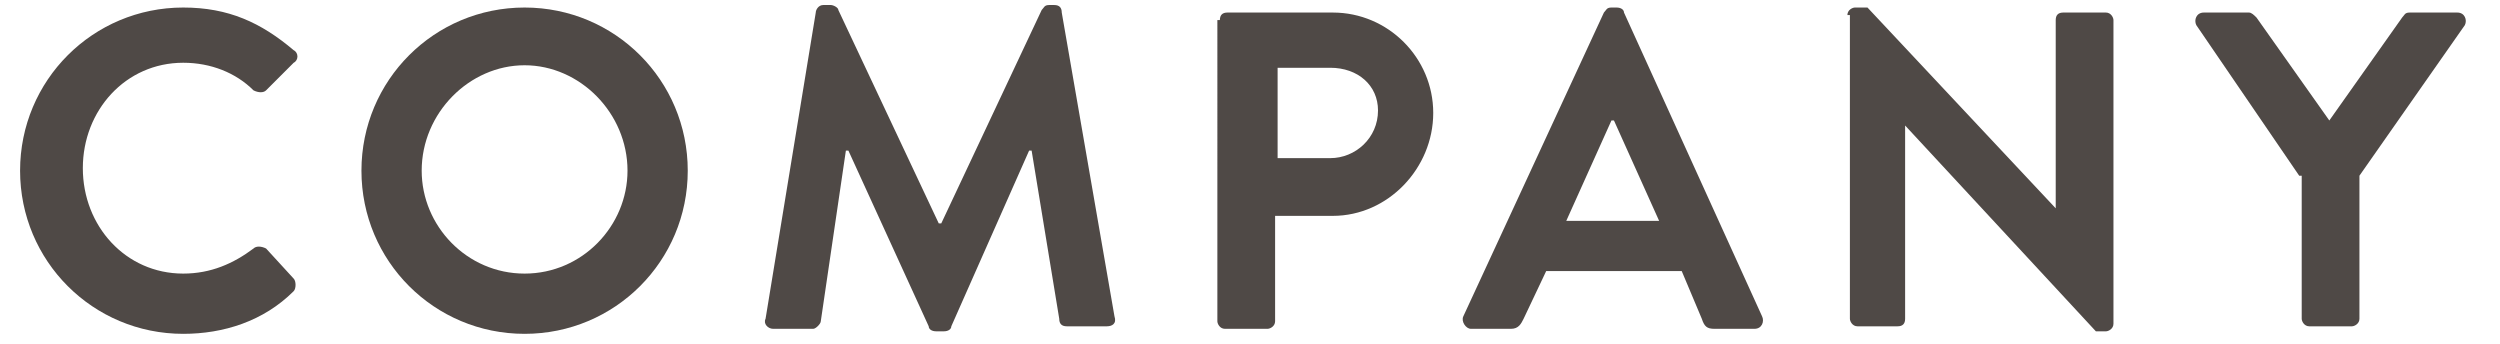
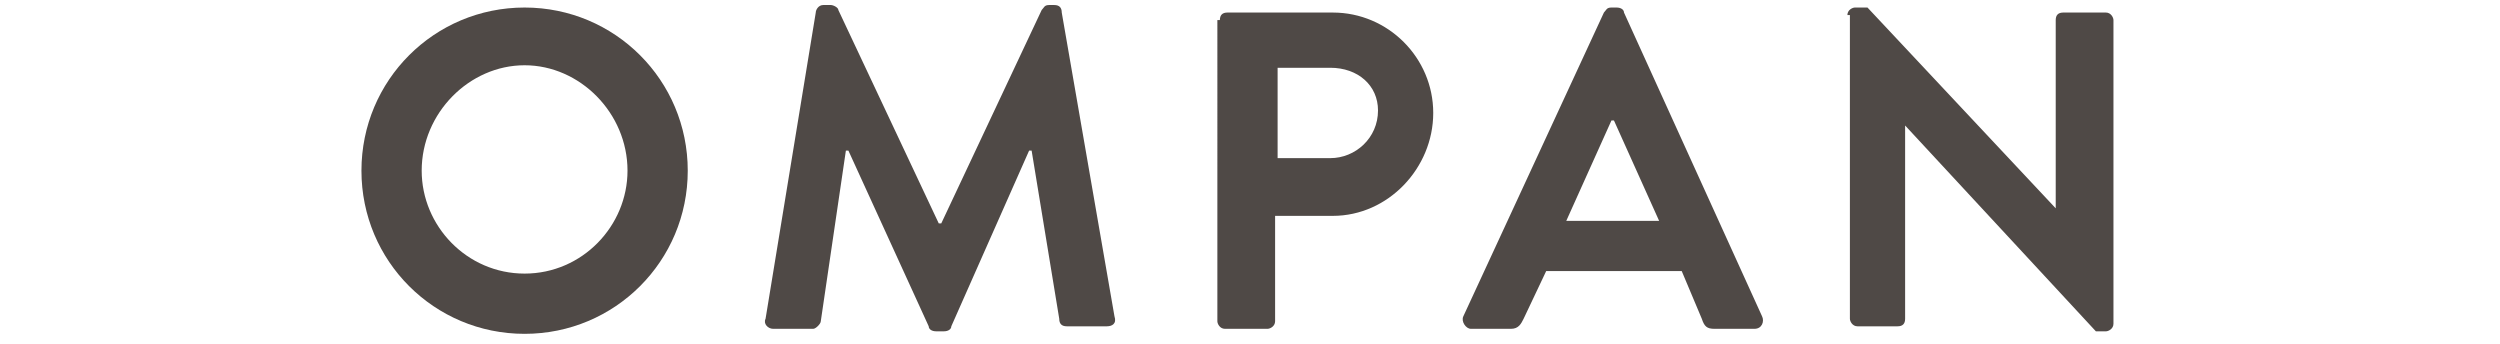
<svg xmlns="http://www.w3.org/2000/svg" version="1.1" x="0px" y="0px" viewBox="0 0 99.6 13.7" style="enable-background:new 0 0 99.6 13.7;" xml:space="preserve">
  <style type="text/css">
	.st0{fill:#4F4946;}
</style>
  <g>
-     <path class="st0" d="M7.3,0.3c1.8,0,3.1,0.6,4.4,1.7c0.2,0.1,0.2,0.4,0,0.5l-1.1,1.1c-0.1,0.1-0.3,0.1-0.5,0   C9.4,2.9,8.4,2.5,7.3,2.5c-2.3,0-4,1.9-4,4.2c0,2.3,1.7,4.2,4,4.2c1.1,0,2-0.4,2.8-1c0.1-0.1,0.3-0.1,0.5,0l1.1,1.2   c0.1,0.1,0.1,0.4,0,0.5c-1.2,1.2-2.8,1.7-4.4,1.7c-3.6,0-6.5-2.9-6.5-6.5S3.7,0.3,7.3,0.3z" />
    <path class="st0" d="M20.9,0.3c3.6,0,6.5,2.9,6.5,6.5s-2.9,6.5-6.5,6.5c-3.6,0-6.5-2.9-6.5-6.5S17.3,0.3,20.9,0.3z M20.9,10.9   c2.3,0,4.1-1.9,4.1-4.1c0-2.3-1.9-4.2-4.1-4.2s-4.1,1.9-4.1,4.2C16.8,9,18.6,10.9,20.9,10.9z" />
    <path class="st0" d="M32.5,0.5c0-0.1,0.1-0.3,0.3-0.3h0.3c0.1,0,0.3,0.1,0.3,0.2l4,8.5c0,0,0,0,0.1,0l4-8.5   c0.1-0.1,0.1-0.2,0.3-0.2H42c0.2,0,0.3,0.1,0.3,0.3l2.1,12.1c0.1,0.3-0.1,0.4-0.3,0.4h-1.6c-0.2,0-0.3-0.1-0.3-0.3L41.1,6   c0,0-0.1,0-0.1,0L37.9,13c0,0.1-0.1,0.2-0.3,0.2h-0.3c-0.2,0-0.3-0.1-0.3-0.2L33.8,6c0,0,0,0-0.1,0l-1,6.8c0,0.1-0.2,0.3-0.3,0.3   h-1.6c-0.2,0-0.4-0.2-0.3-0.4L32.5,0.5z" />
    <path class="st0" d="M48.6,0.8c0-0.2,0.1-0.3,0.3-0.3h4.2c2.2,0,4,1.8,4,4c0,2.2-1.8,4.1-4,4.1h-2.3v4.2c0,0.2-0.2,0.3-0.3,0.3   h-1.7c-0.2,0-0.3-0.2-0.3-0.3V0.8z M53,6.3c1,0,1.9-0.8,1.9-1.9c0-1-0.8-1.7-1.9-1.7h-2.1v3.6H53z" />
    <path class="st0" d="M58.3,12.6l5.6-12.1c0.1-0.1,0.1-0.2,0.3-0.2h0.2c0.2,0,0.3,0.1,0.3,0.2l5.5,12.1c0.1,0.2,0,0.5-0.3,0.5h-1.6   c-0.3,0-0.4-0.1-0.5-0.4L67,10.8h-5.4l-0.9,1.9c-0.1,0.2-0.2,0.4-0.5,0.4h-1.6C58.4,13.1,58.2,12.8,58.3,12.6z M66.1,8.8l-1.8-4   h-0.1l-1.8,4H66.1z" />
    <path class="st0" d="M73.6,0.6c0-0.2,0.2-0.3,0.3-0.3h0.5l7.5,8h0V0.8c0-0.2,0.1-0.3,0.3-0.3h1.7c0.2,0,0.3,0.2,0.3,0.3v12.1   c0,0.2-0.2,0.3-0.3,0.3h-0.4L75.9,5h0v7.7c0,0.2-0.1,0.3-0.3,0.3h-1.6c-0.2,0-0.3-0.2-0.3-0.3V0.6z" />
-     <path class="st0" d="M91.6,7l-4.1-6c-0.1-0.2,0-0.5,0.3-0.5h1.8c0.1,0,0.2,0.1,0.3,0.2l2.9,4.1l2.9-4.1c0.1-0.1,0.1-0.2,0.3-0.2   h1.9c0.3,0,0.4,0.3,0.3,0.5L94,7v5.7c0,0.2-0.2,0.3-0.3,0.3H92c-0.2,0-0.3-0.2-0.3-0.3V7z" />
  </g>
</svg>